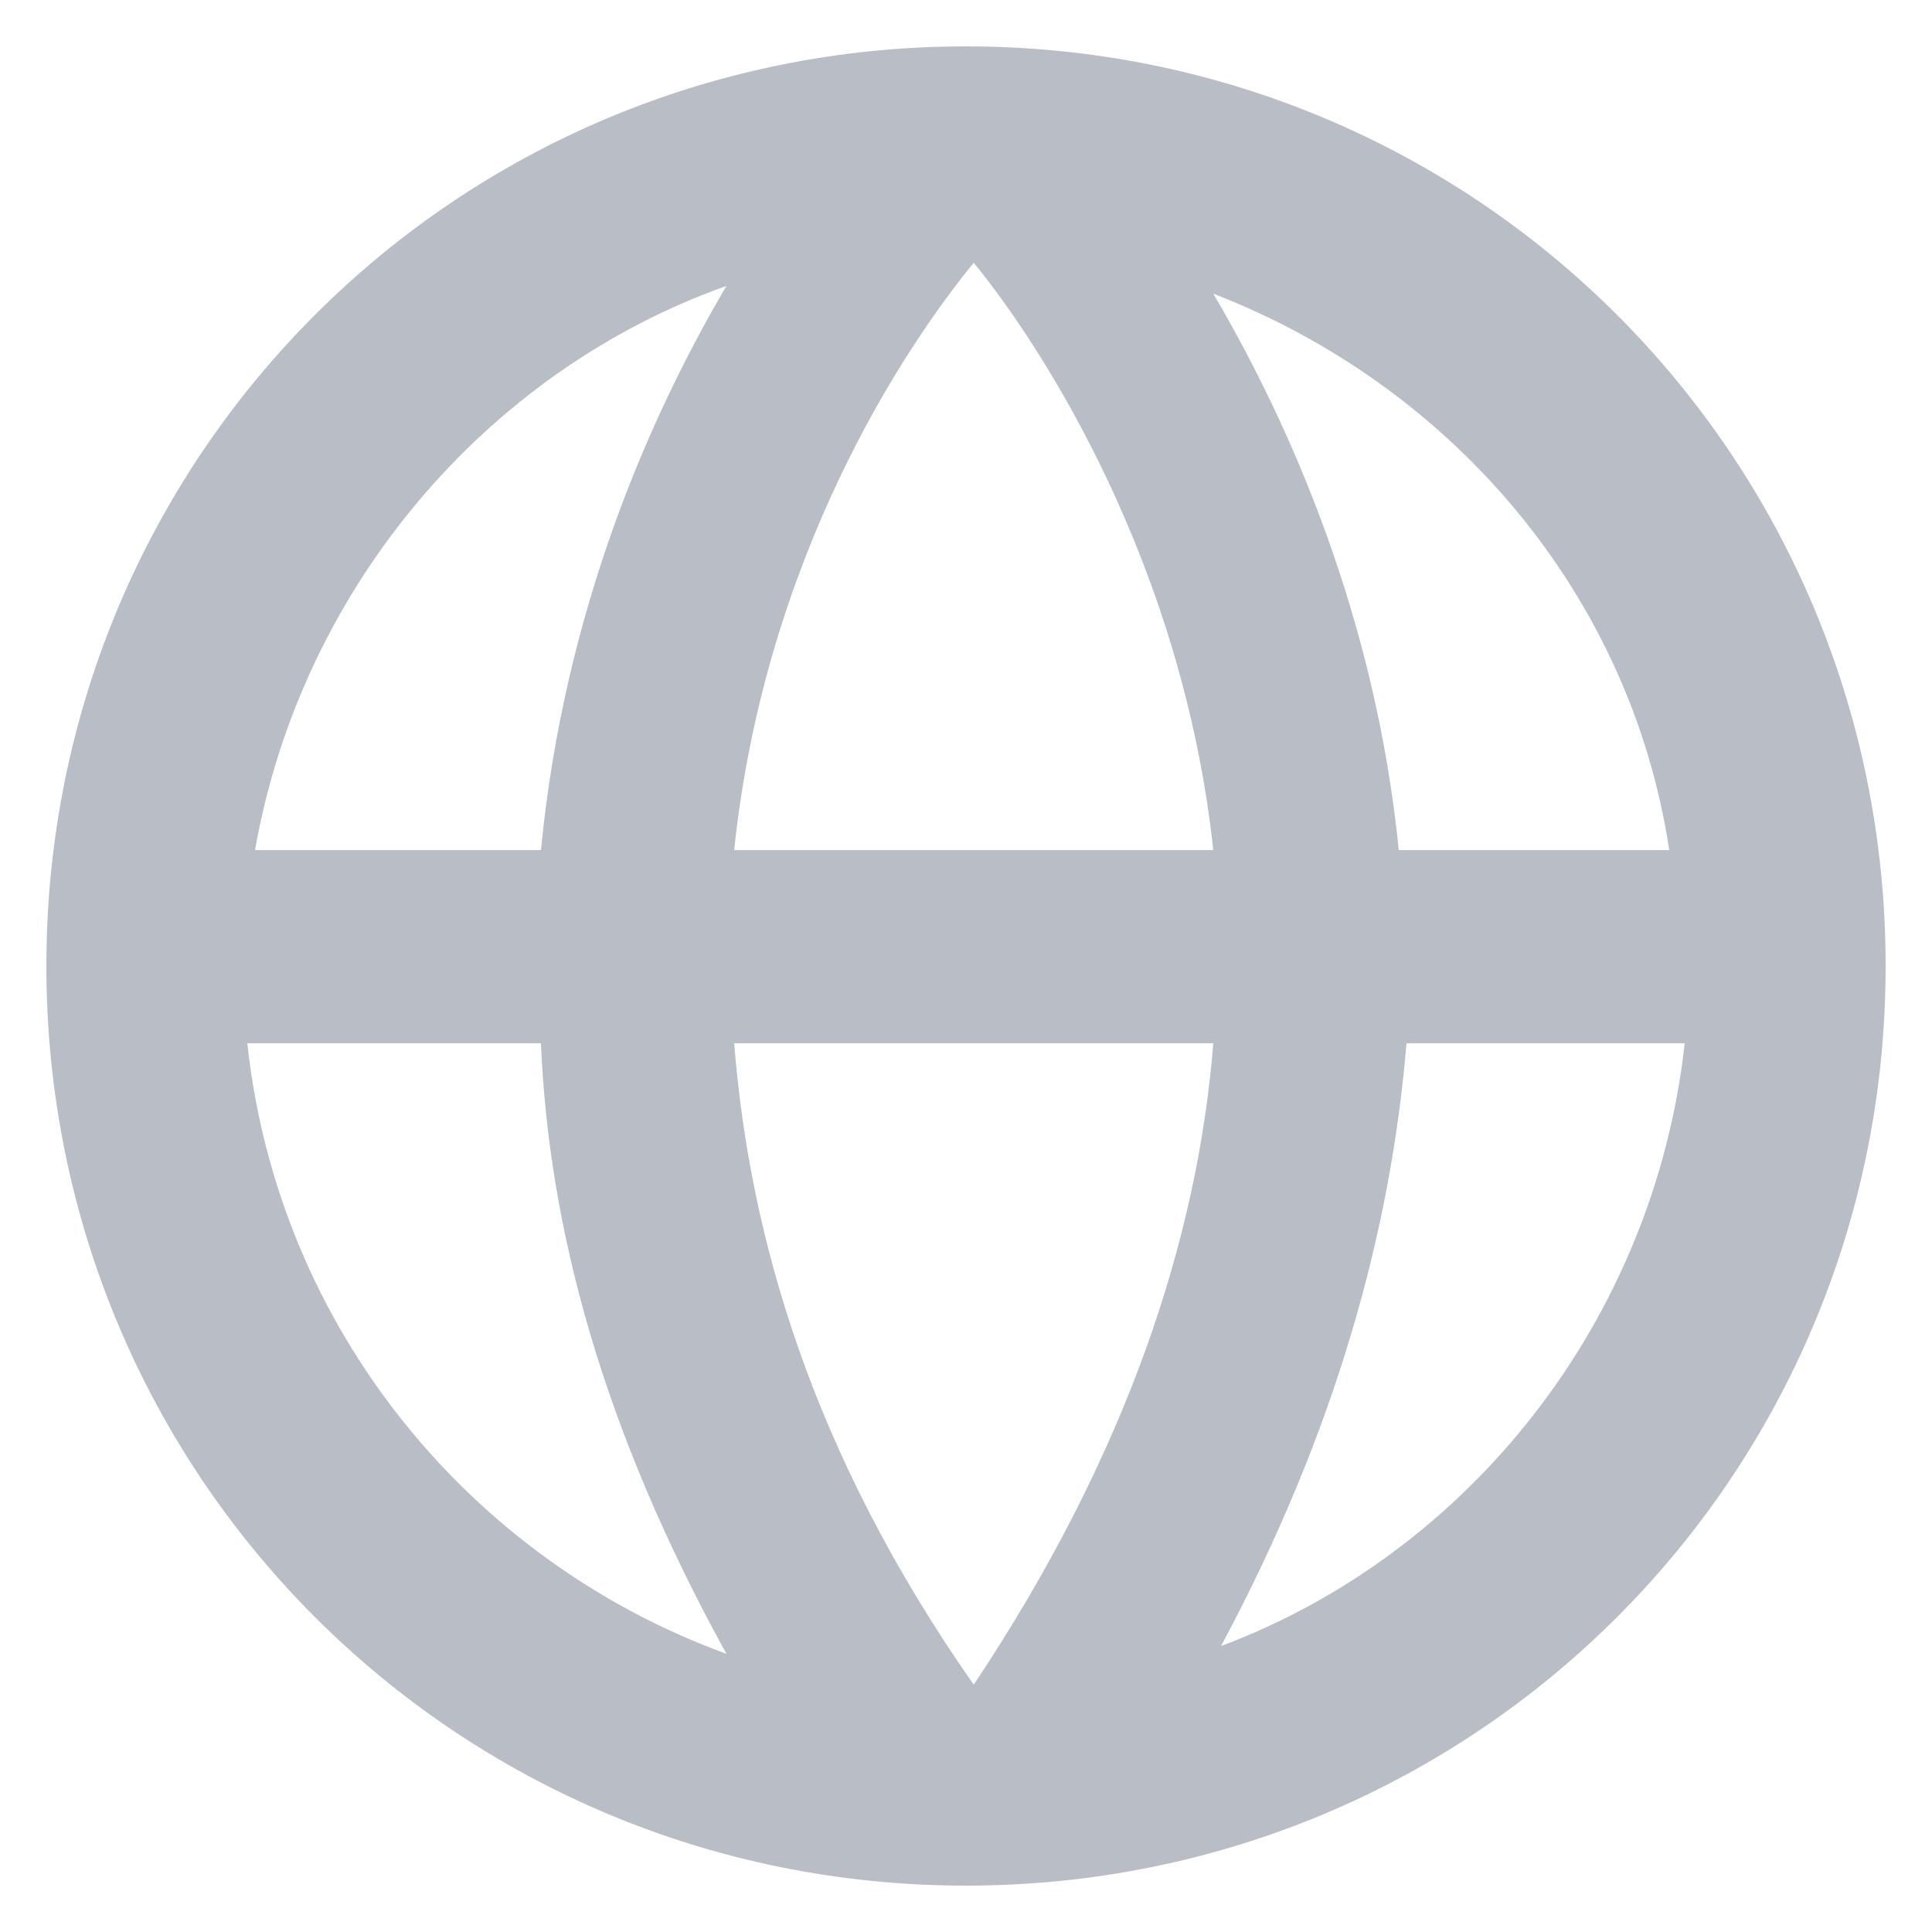
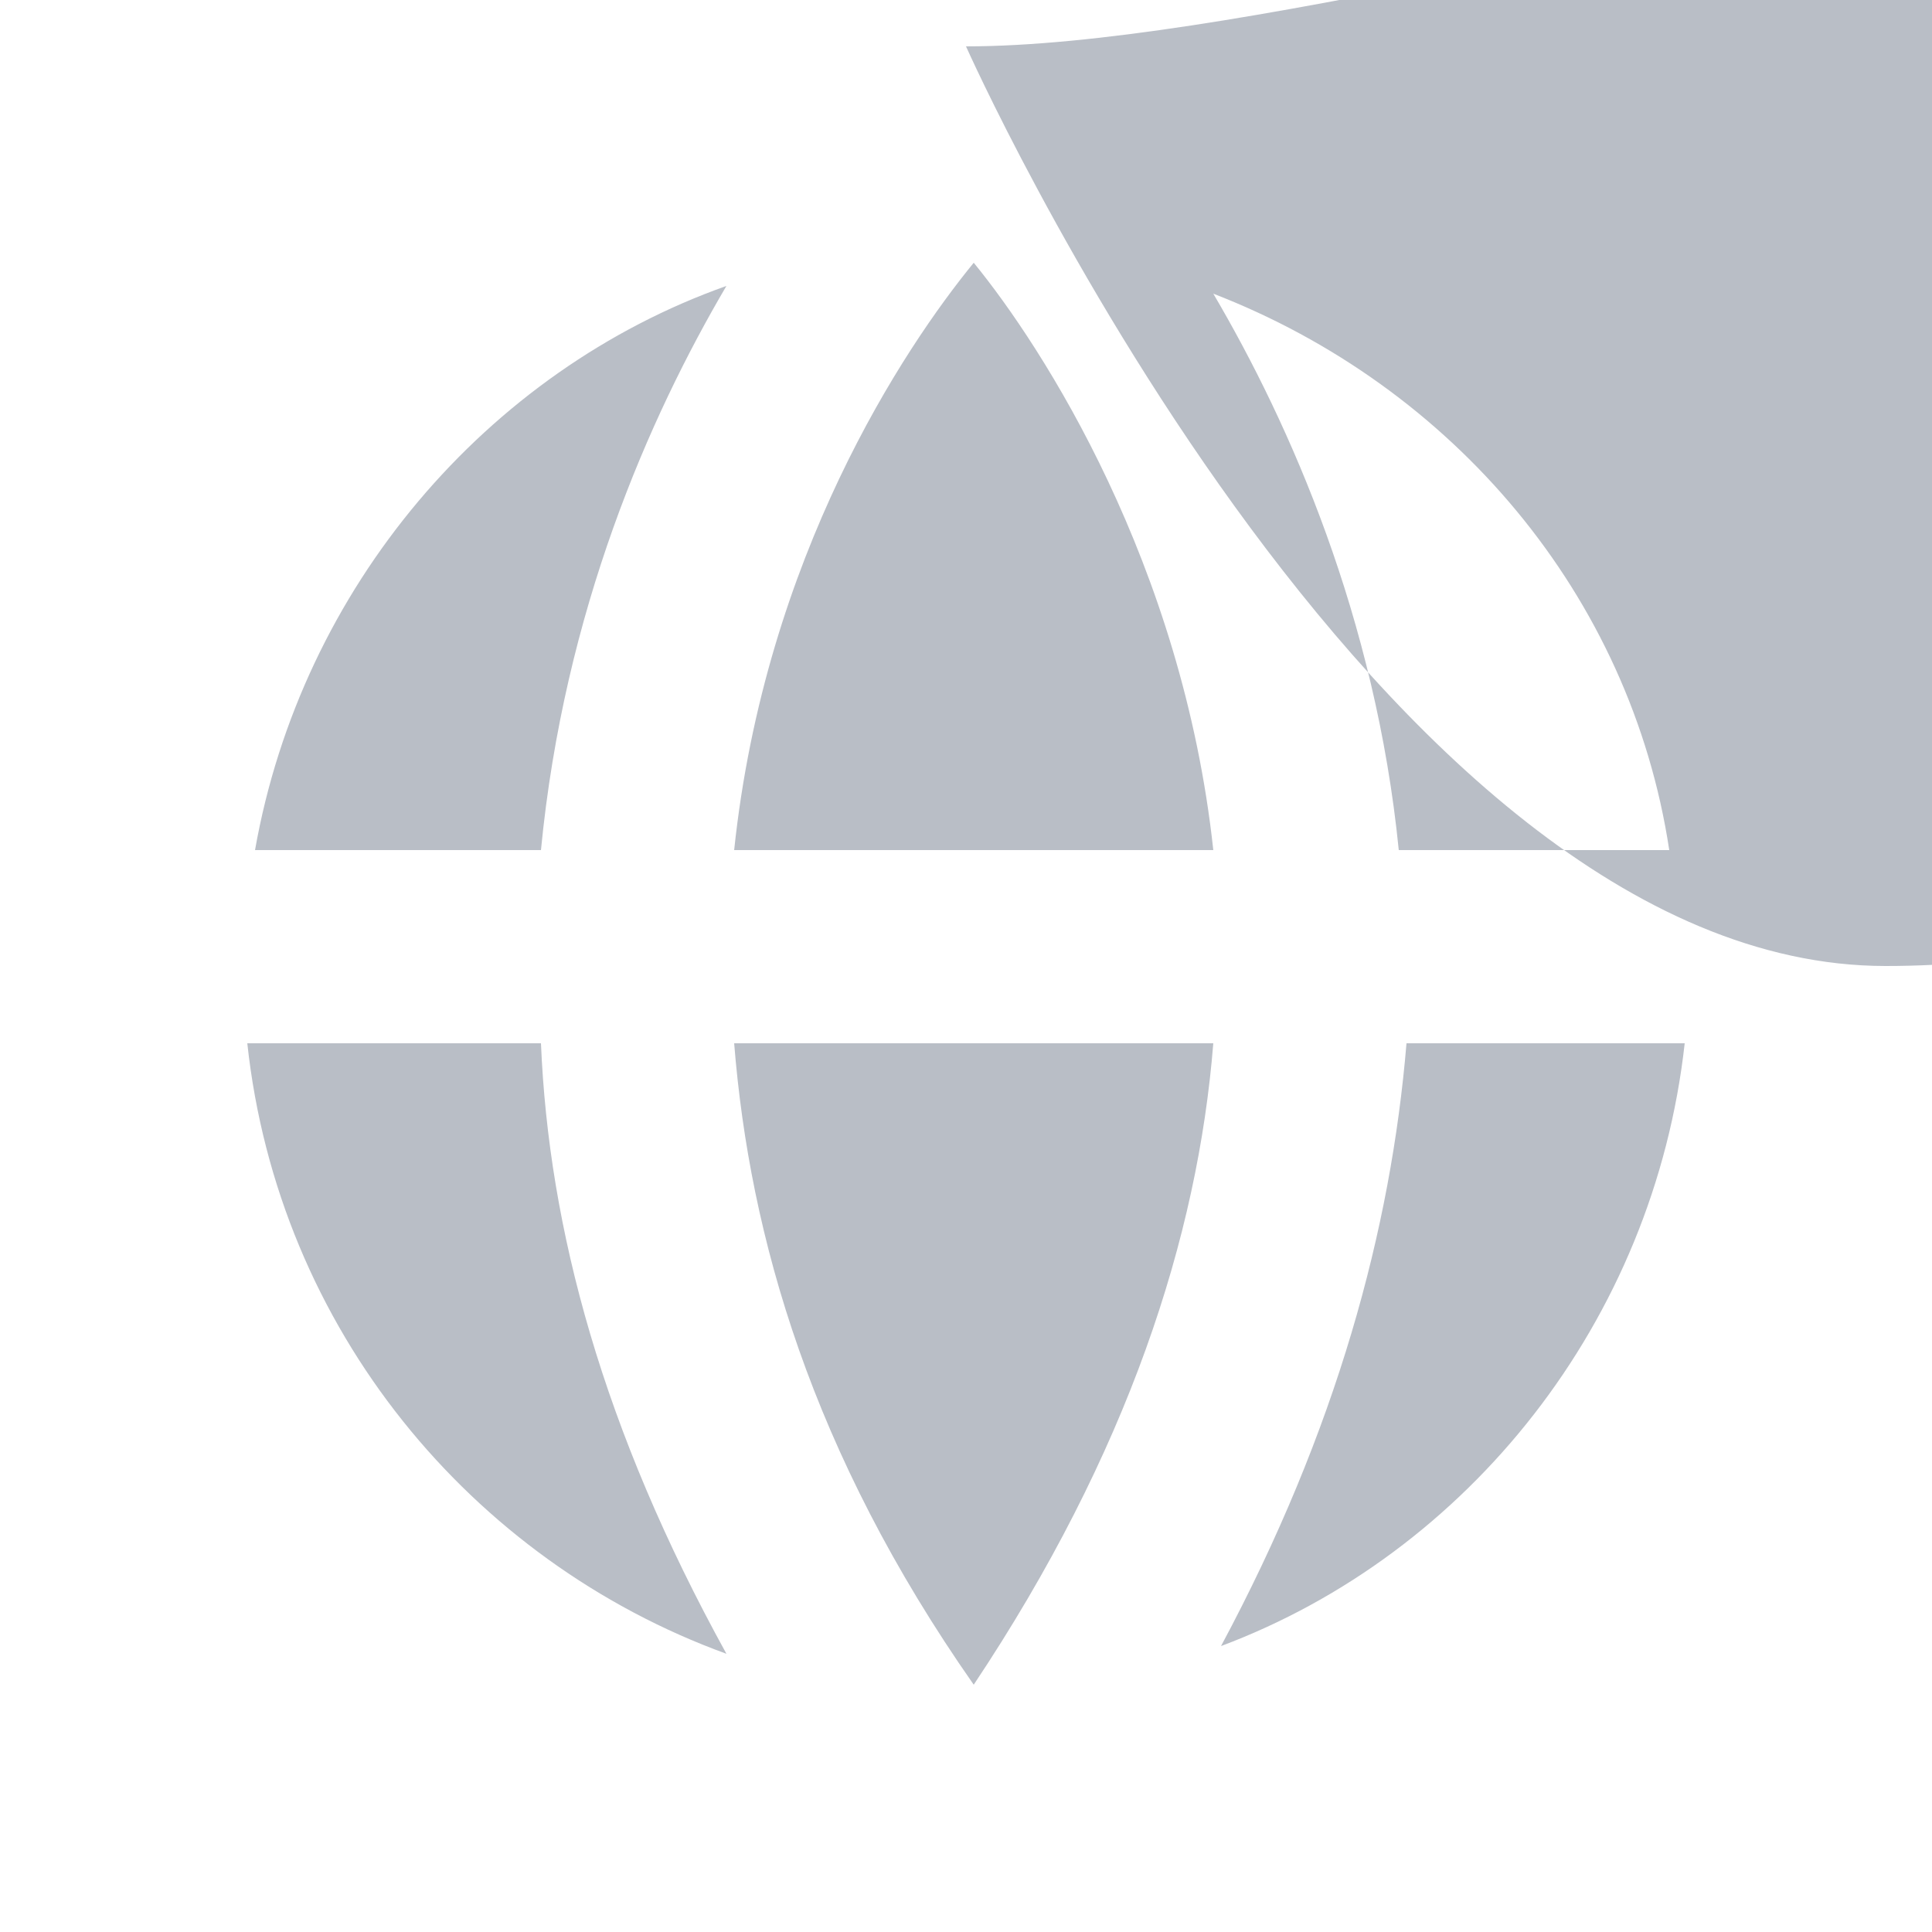
<svg xmlns="http://www.w3.org/2000/svg" version="1.1" viewBox="0 0 25 25">
  <defs>
    <style>
      .cls-1 {
        fill: #b9bec6;
      }
    </style>
  </defs>
  <g>
    <g id="Calque_1">
-       <path class="cls-1" d="M12.5.6C5.9.6.6,5.9.6,12.5s5.3,11.9,11.9,11.9,11.9-5.3,11.9-11.9S19.1.6,12.5.6ZM21.7,11h-3.6c-.3-3-1.4-5.5-2.4-7.2,3.1,1.2,5.4,3.9,5.9,7.2ZM12.6,21.8c-2.1-3-2.9-5.8-3.1-8.3h6.2c-.2,2.5-1.1,5.3-3.1,8.3ZM9.5,11c.4-3.8,2.2-6.5,3.1-7.6.9,1.1,2.7,3.9,3.1,7.6h-6.2ZM9.4,3.7c-1,1.7-2.1,4.2-2.4,7.3h-3.7c.6-3.4,3-6.2,6.1-7.3ZM3.2,13.5h3.8c.1,2.4.8,5,2.4,7.9-3.3-1.2-5.8-4.2-6.2-7.9ZM15.8,21.3c1.5-2.8,2.2-5.4,2.4-7.8h3.6c-.4,3.6-2.8,6.6-6,7.8Z" />
+       <path class="cls-1" d="M12.5.6s5.3,11.9,11.9,11.9,11.9-5.3,11.9-11.9S19.1.6,12.5.6ZM21.7,11h-3.6c-.3-3-1.4-5.5-2.4-7.2,3.1,1.2,5.4,3.9,5.9,7.2ZM12.6,21.8c-2.1-3-2.9-5.8-3.1-8.3h6.2c-.2,2.5-1.1,5.3-3.1,8.3ZM9.5,11c.4-3.8,2.2-6.5,3.1-7.6.9,1.1,2.7,3.9,3.1,7.6h-6.2ZM9.4,3.7c-1,1.7-2.1,4.2-2.4,7.3h-3.7c.6-3.4,3-6.2,6.1-7.3ZM3.2,13.5h3.8c.1,2.4.8,5,2.4,7.9-3.3-1.2-5.8-4.2-6.2-7.9ZM15.8,21.3c1.5-2.8,2.2-5.4,2.4-7.8h3.6c-.4,3.6-2.8,6.6-6,7.8Z" />
    </g>
  </g>
</svg>